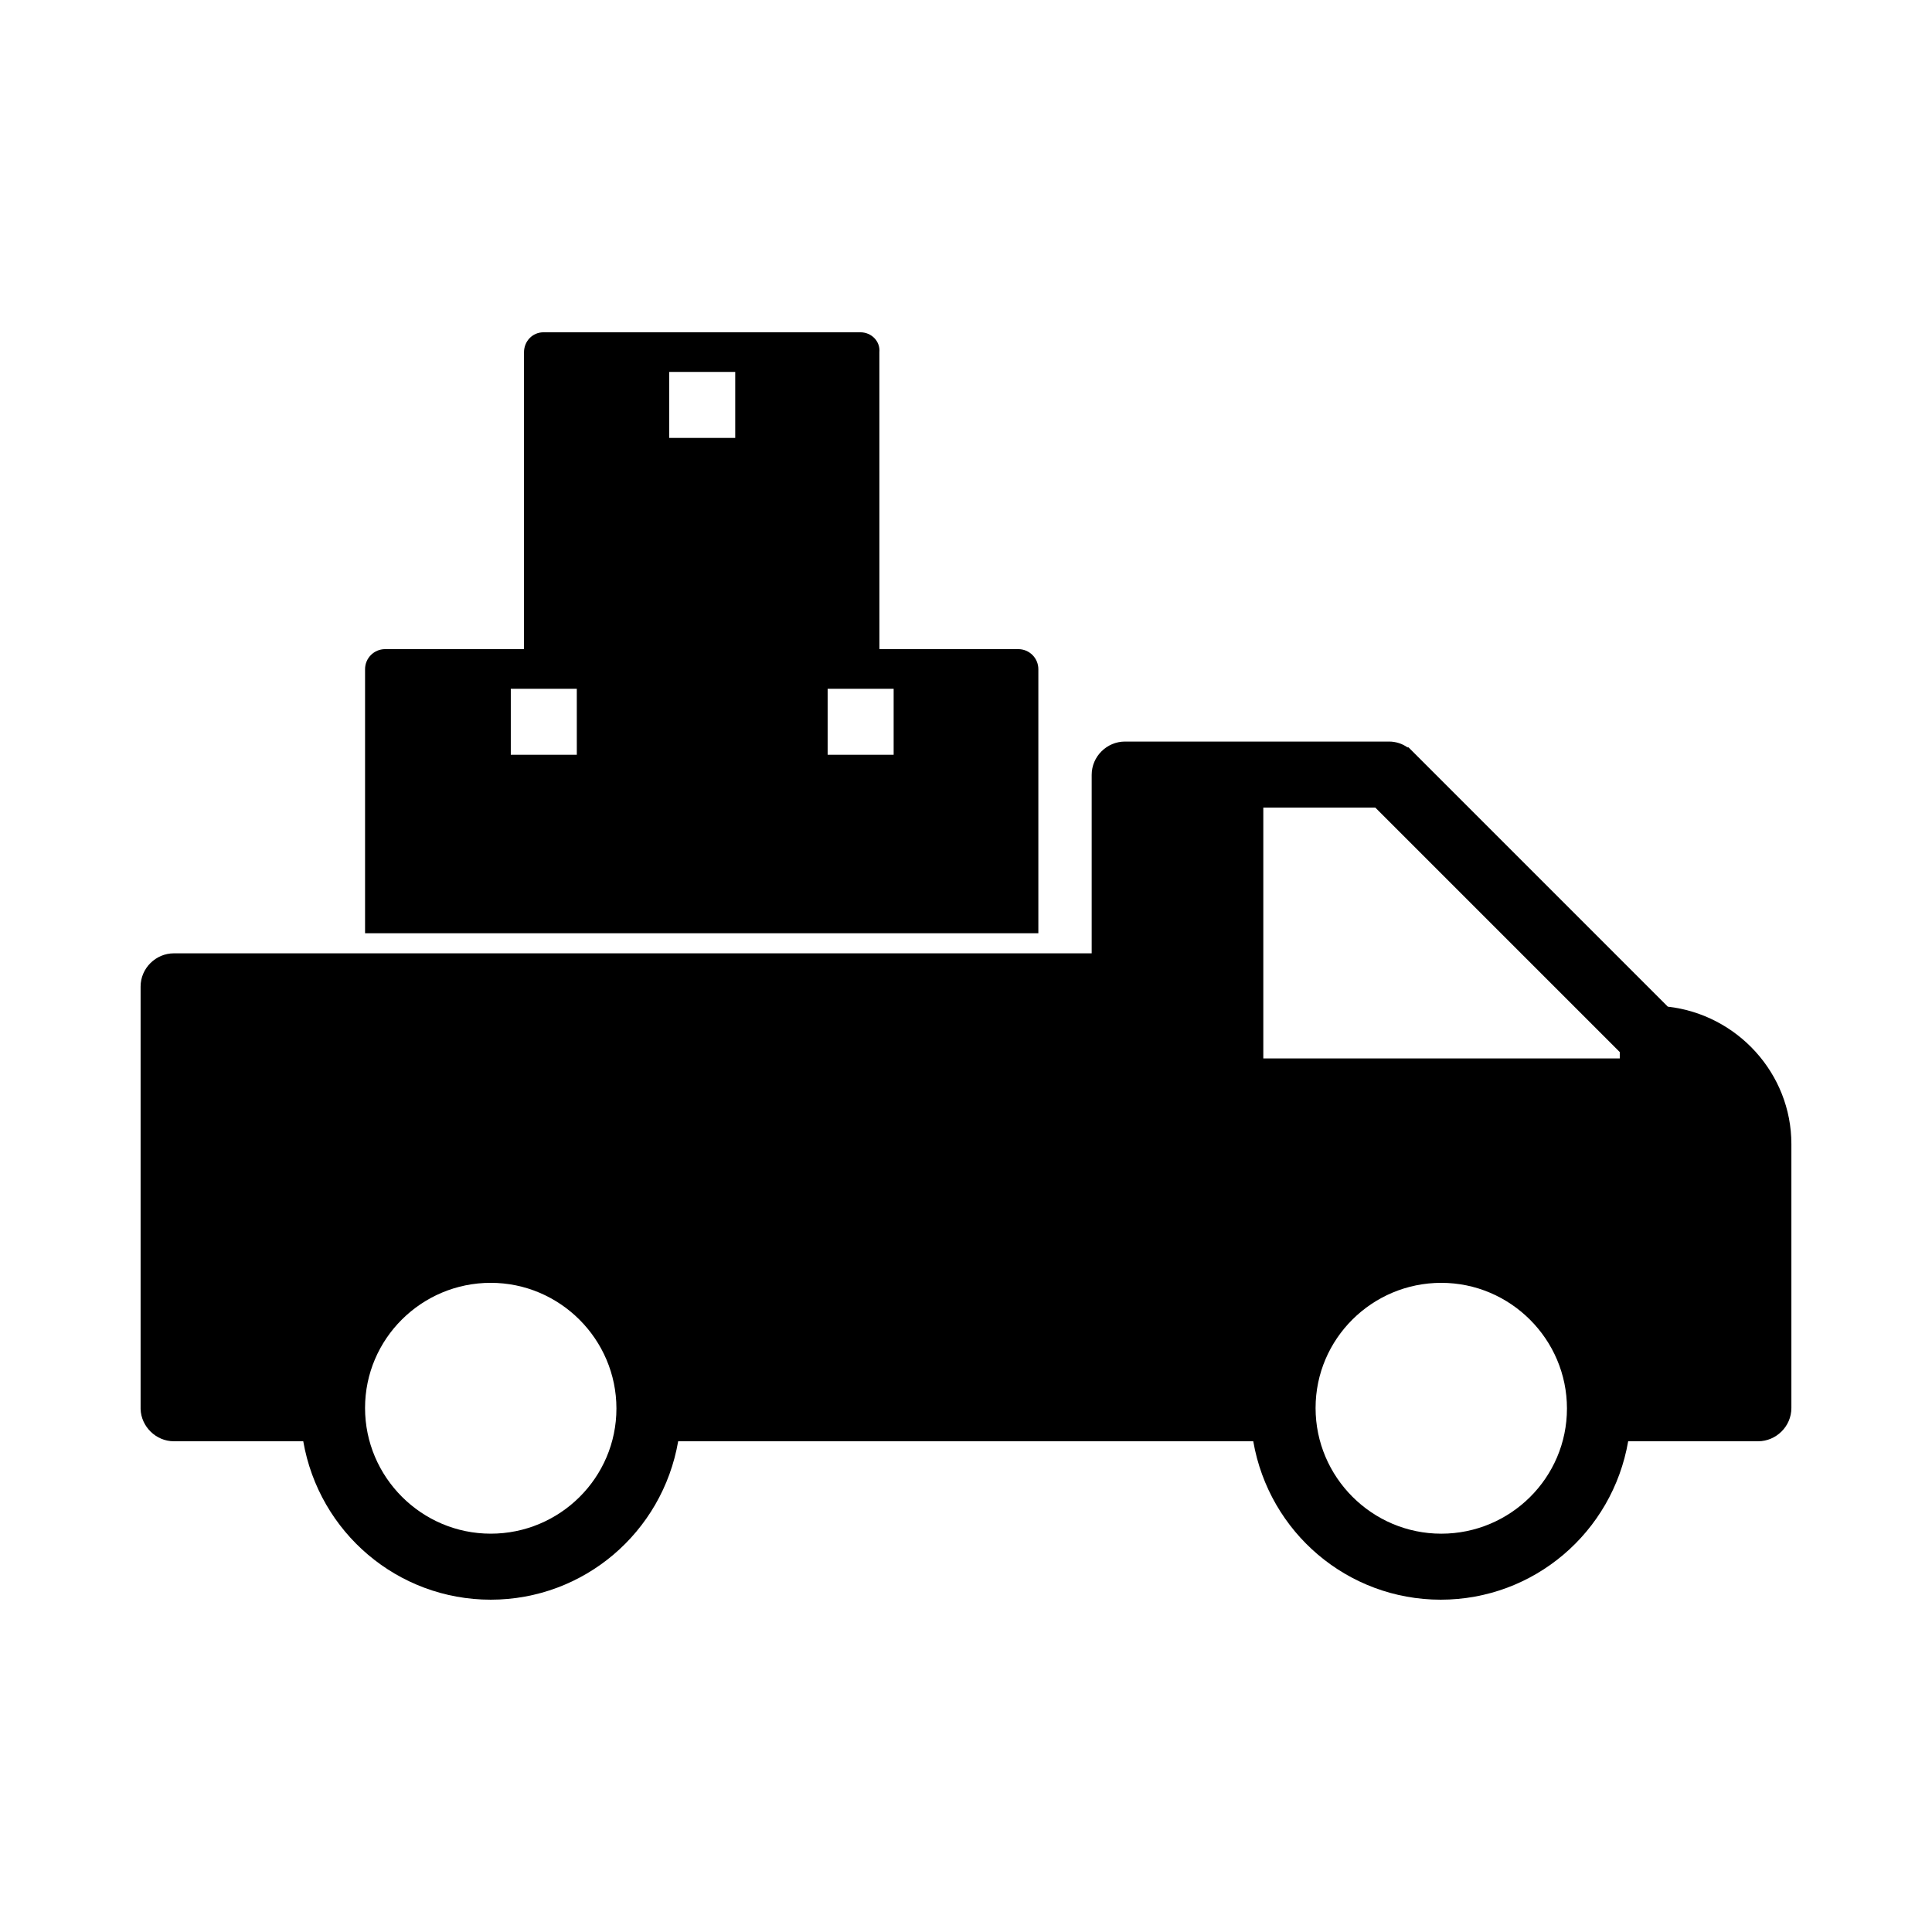
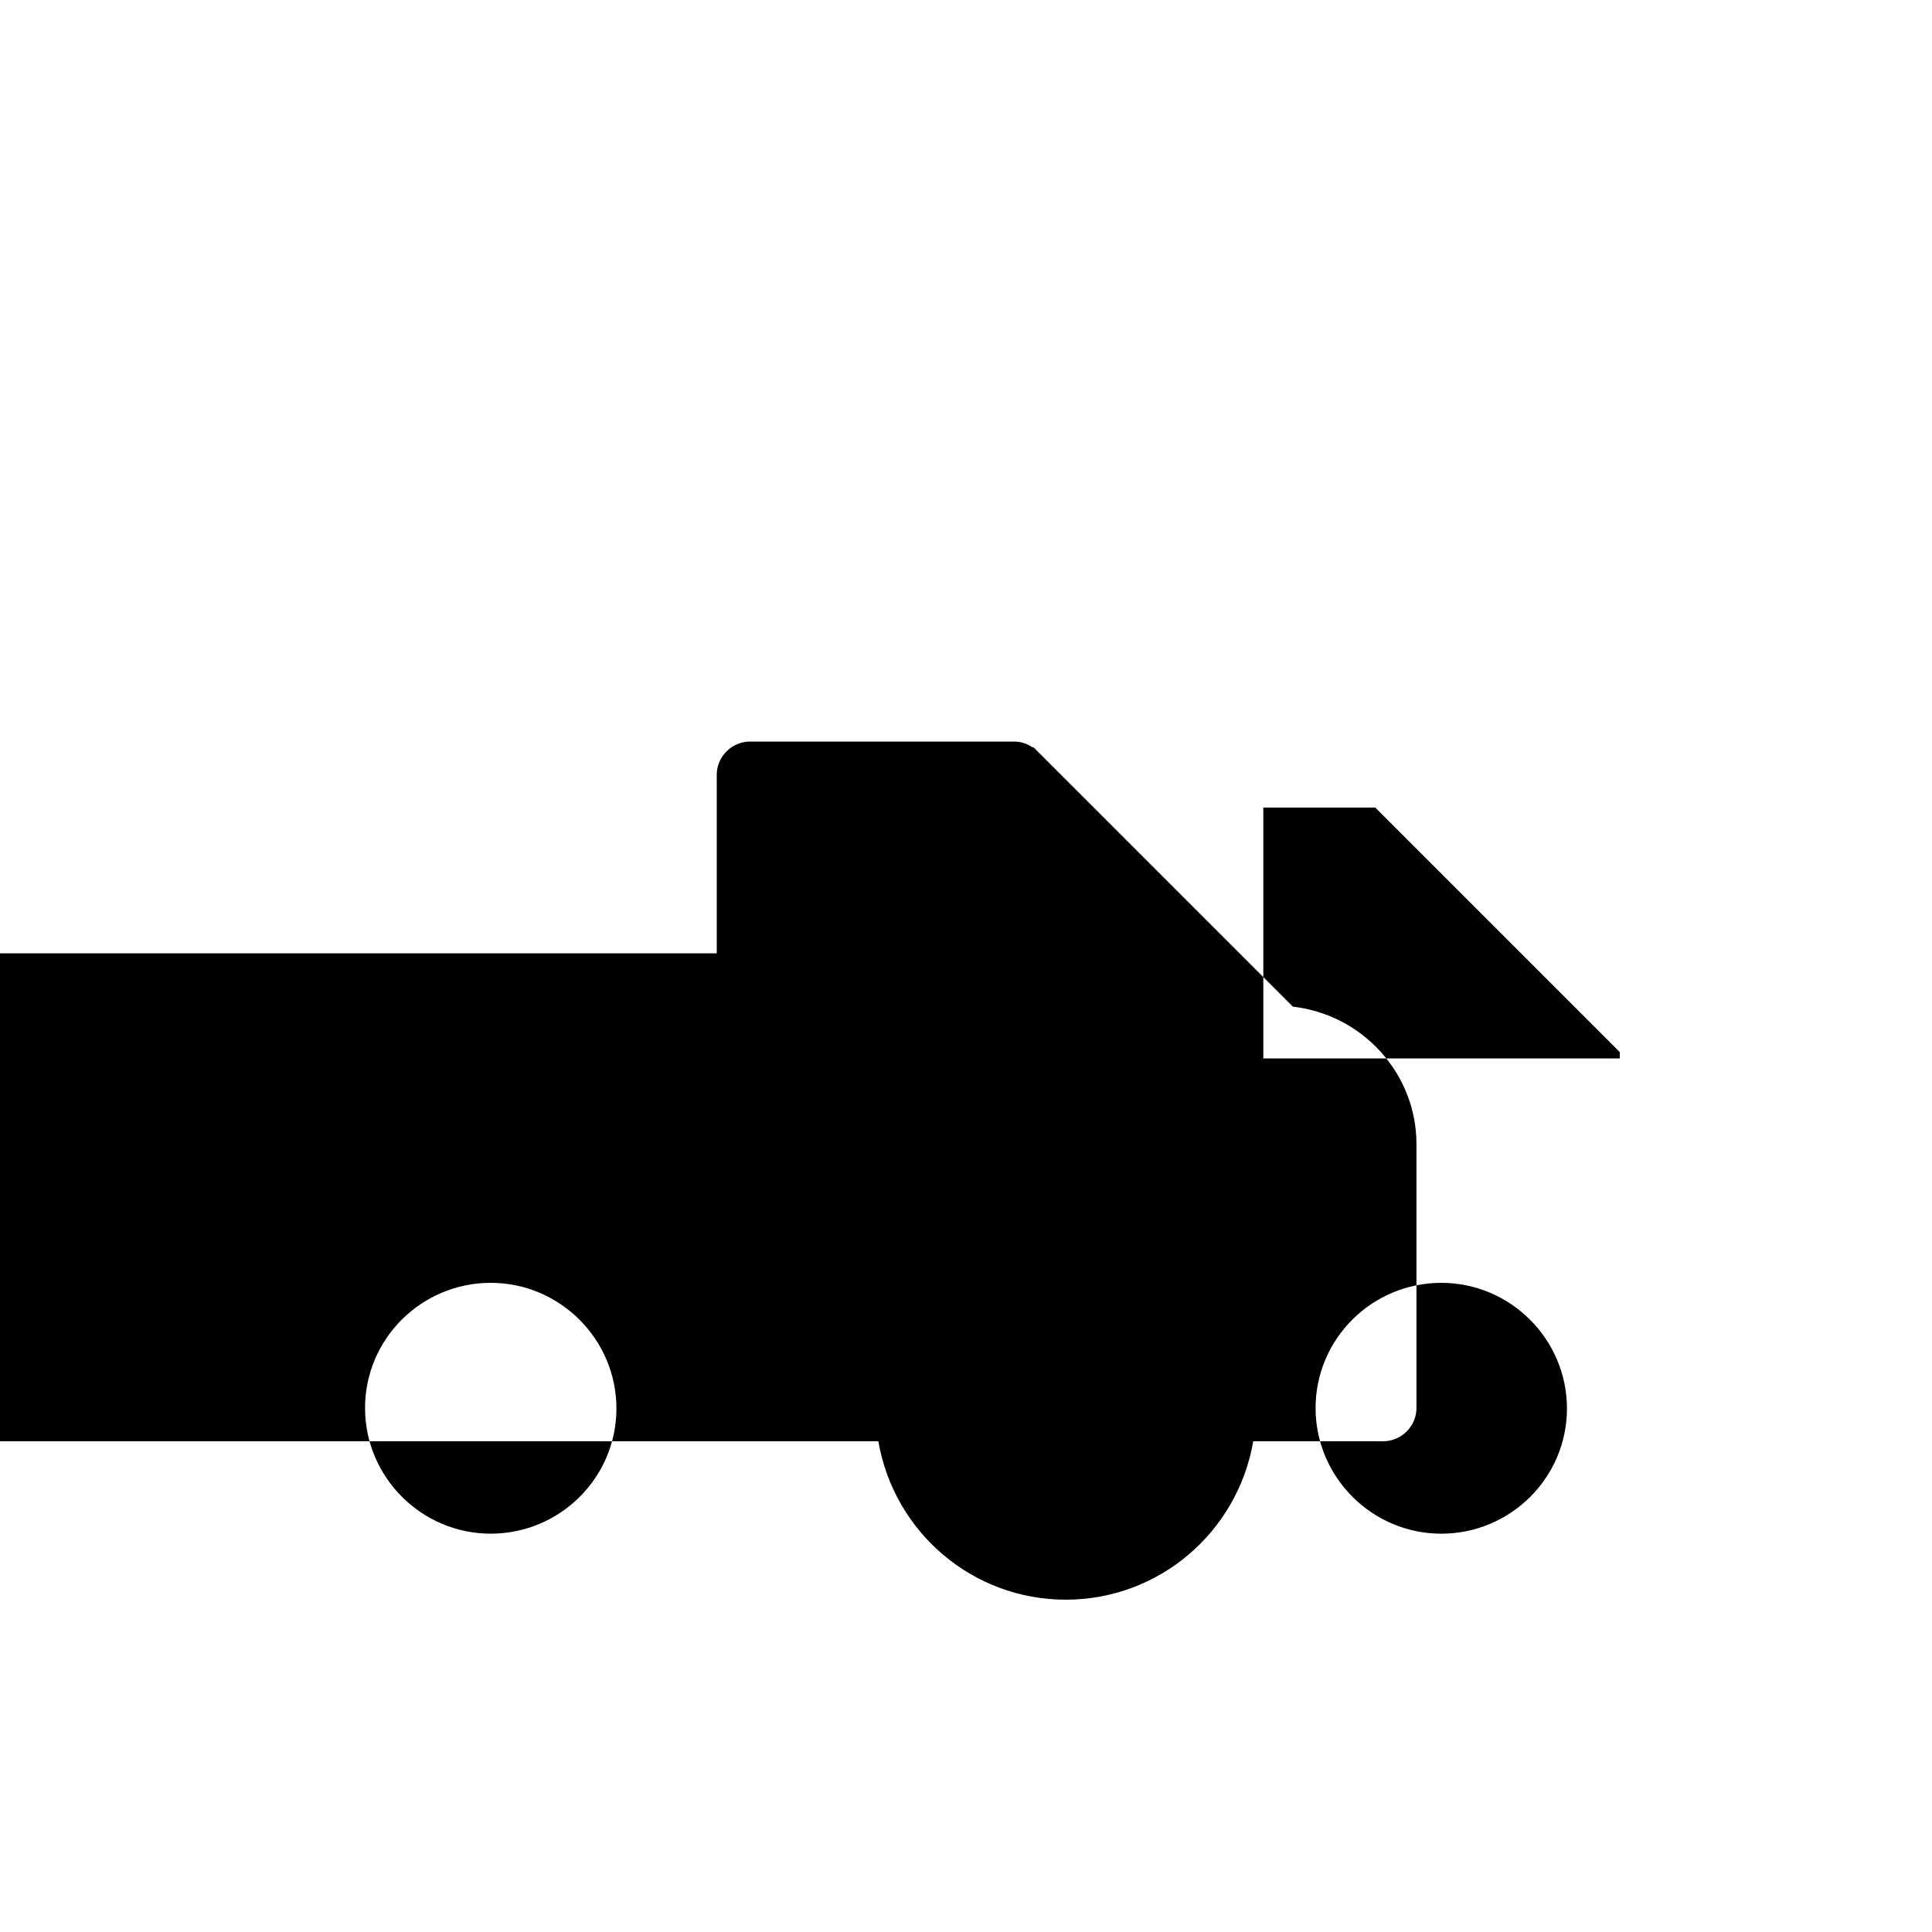
<svg xmlns="http://www.w3.org/2000/svg" fill="#000000" width="800px" height="800px" version="1.1" viewBox="144 144 512 512">
  <g>
-     <path d="m372.01 232.06h-83.969c-2.938 0-5.176 2.379-5.176 5.316v78.652h-36.805c-2.938 0-5.316 2.379-5.316 5.316v69.973h178.43v-69.973c0-2.938-2.379-5.316-5.316-5.316h-36.805l-0.008-78.652c0.281-2.938-2.098-5.316-5.039-5.316zm-75.148 111.96h-17.496v-17.492h17.492zm41.98-83.969h-17.492v-17.492h17.492zm41.984 66.477v17.492h-17.492v-17.492z" />
-     <path d="m190.08 525.95h34.285c4.199 24.211 25.051 41.984 49.68 41.984 24.629 0 45.484-17.773 49.68-41.984h152.4c4.199 24.211 25.051 41.984 49.68 41.984 24.629 0 45.484-17.773 49.68-41.984h34.434c4.758 0 8.816-3.918 8.816-8.816v-69.973c0-18.613-14.273-34.285-32.746-36.387l-68.715-68.715h-0.281c-1.398-0.98-3.078-1.539-4.898-1.539h-69.973c-4.758 0-8.816 3.918-8.816 8.816v47.301l-243.23 0.004c-4.758 0-8.816 3.918-8.816 8.816v111.96c0.141 4.617 4.059 8.535 8.816 8.535zm335.87 24.492c-18.332 0-33.309-14.973-33.309-33.309 0.004-18.332 14.977-33.168 33.309-33.168s33.309 14.973 33.309 33.309c0 18.332-14.973 33.168-33.309 33.168zm-47.16-192.43h29.668l64.797 64.797v1.68h-94.465zm-204.74 125.95c18.332 0 33.309 14.973 33.309 33.309 0 18.332-14.977 33.168-33.309 33.168s-33.309-14.973-33.309-33.309c0-18.332 14.977-33.168 33.309-33.168z" />
+     <path d="m190.08 525.95h34.285h152.4c4.199 24.211 25.051 41.984 49.68 41.984 24.629 0 45.484-17.773 49.68-41.984h34.434c4.758 0 8.816-3.918 8.816-8.816v-69.973c0-18.613-14.273-34.285-32.746-36.387l-68.715-68.715h-0.281c-1.398-0.98-3.078-1.539-4.898-1.539h-69.973c-4.758 0-8.816 3.918-8.816 8.816v47.301l-243.23 0.004c-4.758 0-8.816 3.918-8.816 8.816v111.96c0.141 4.617 4.059 8.535 8.816 8.535zm335.87 24.492c-18.332 0-33.309-14.973-33.309-33.309 0.004-18.332 14.977-33.168 33.309-33.168s33.309 14.973 33.309 33.309c0 18.332-14.973 33.168-33.309 33.168zm-47.16-192.43h29.668l64.797 64.797v1.68h-94.465zm-204.74 125.95c18.332 0 33.309 14.973 33.309 33.309 0 18.332-14.977 33.168-33.309 33.168s-33.309-14.973-33.309-33.309c0-18.332 14.977-33.168 33.309-33.168z" />
  </g>
</svg>